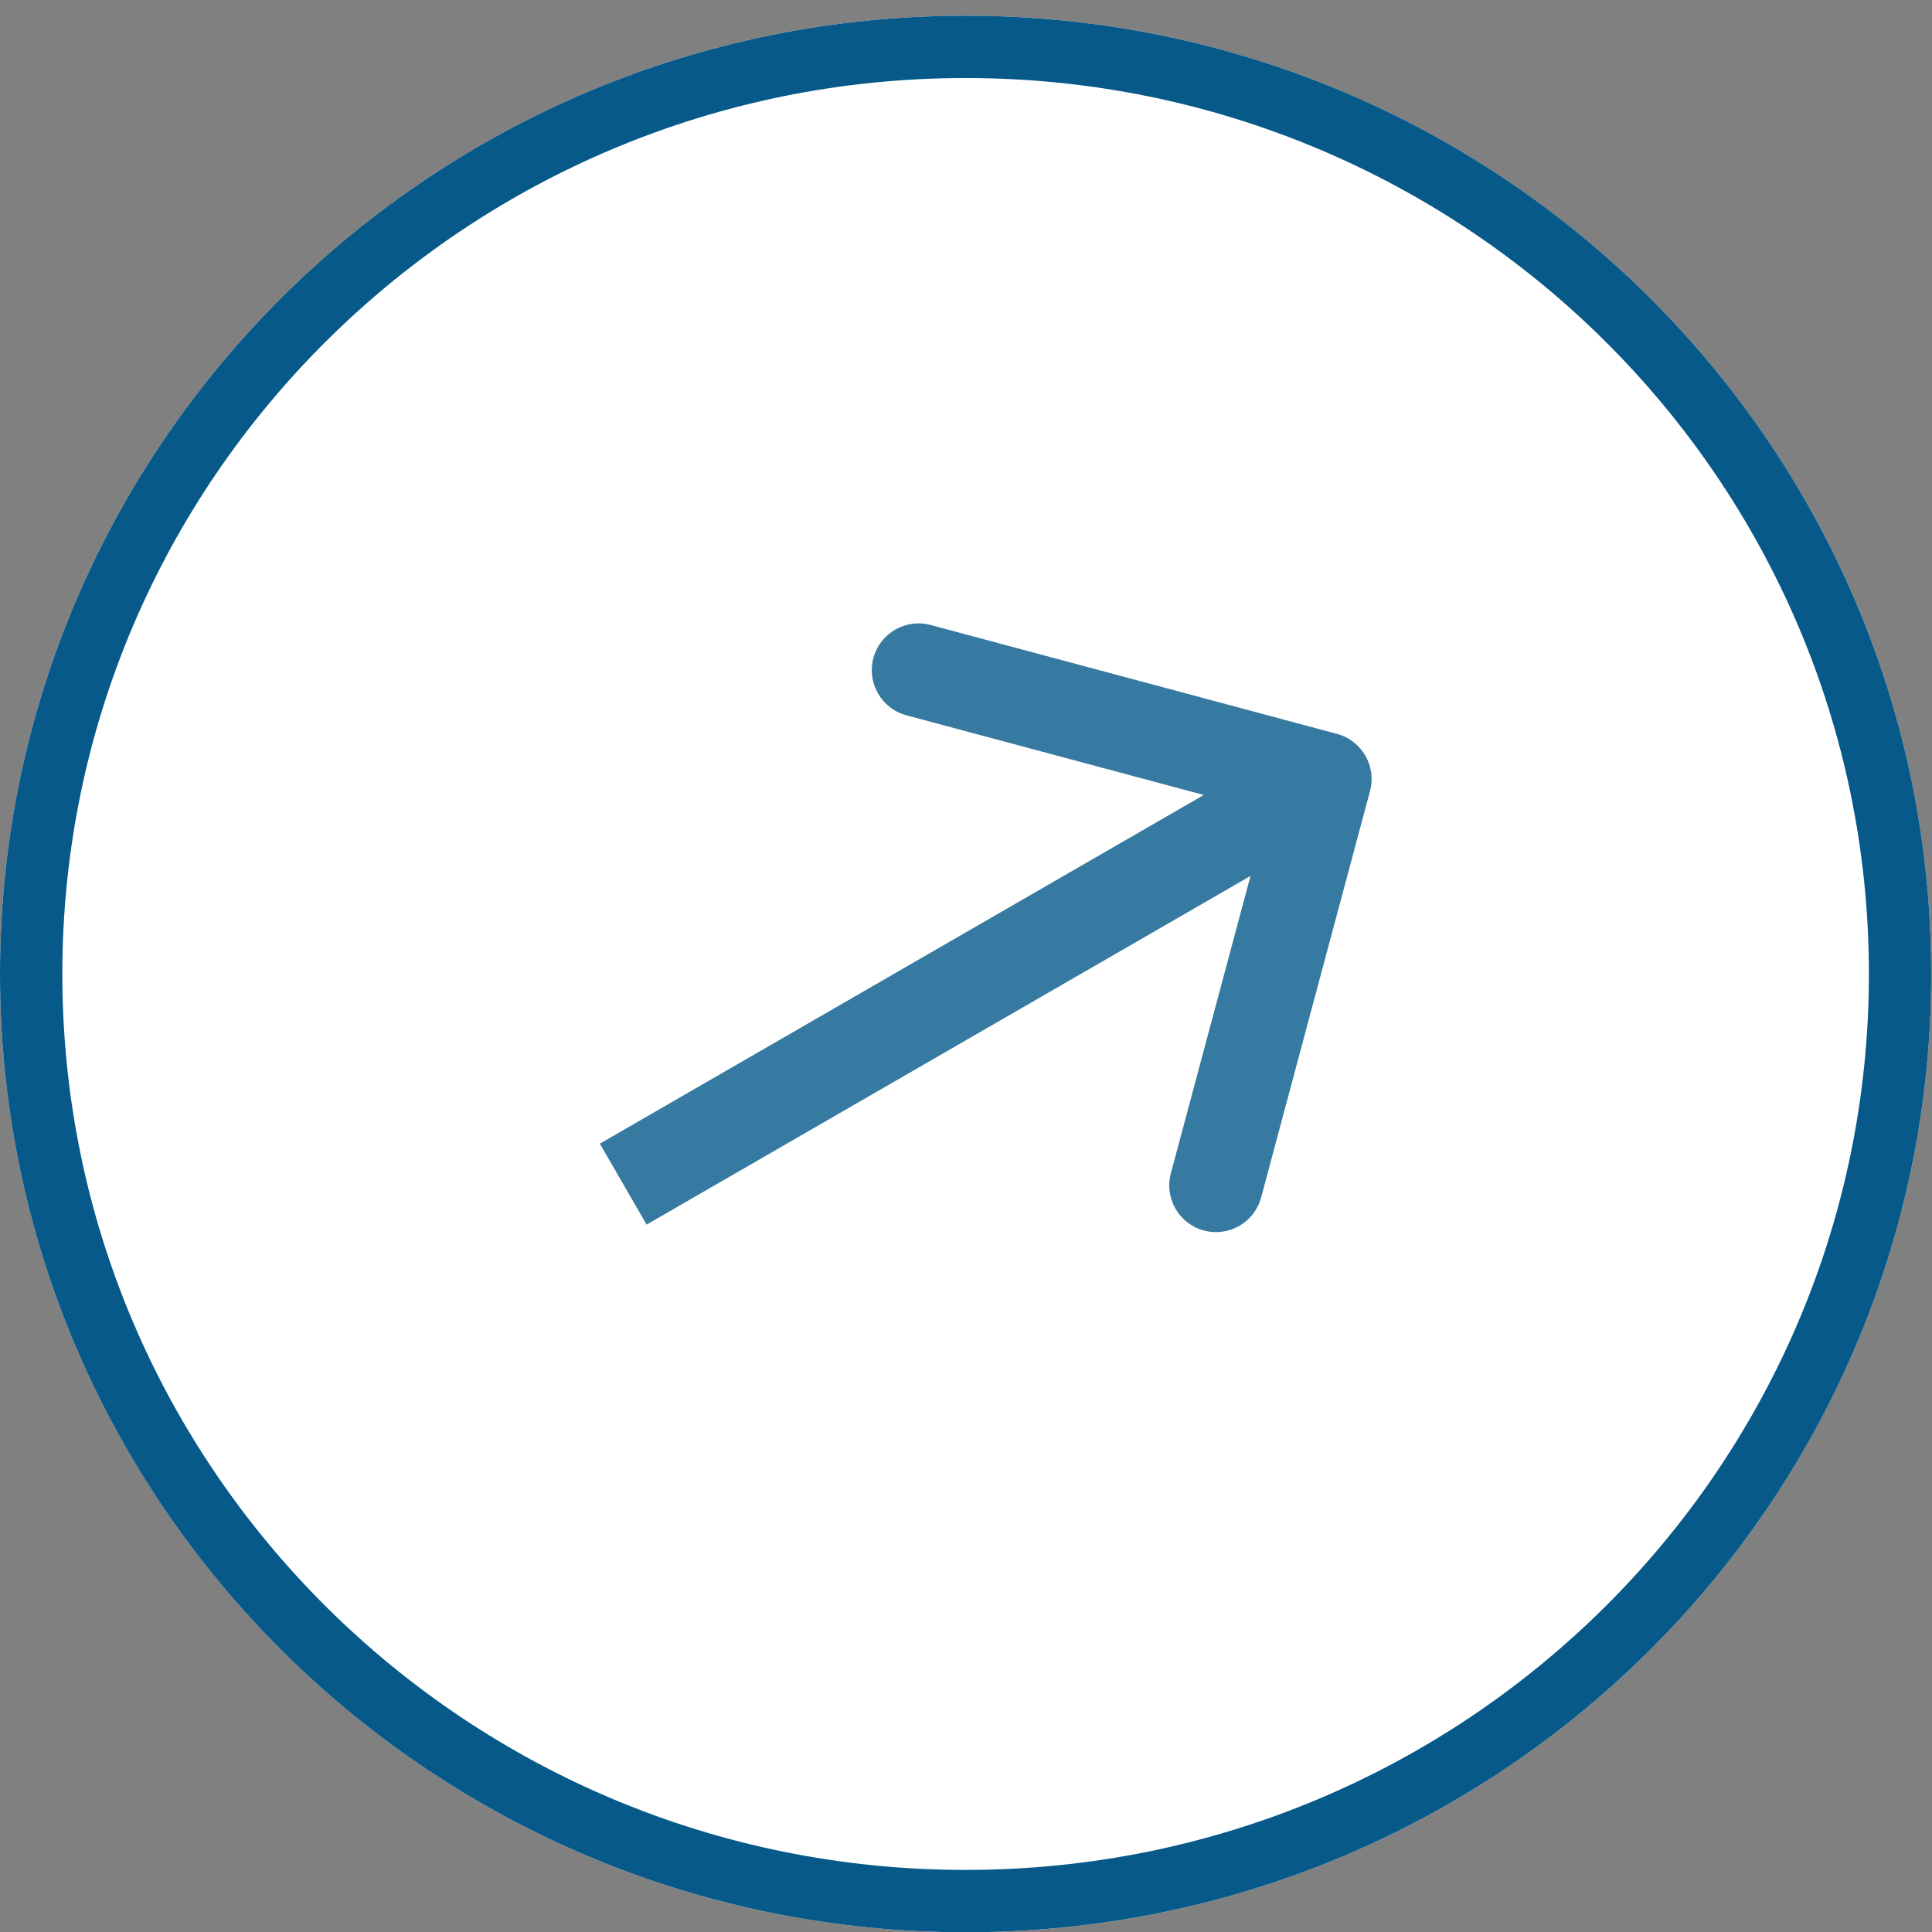
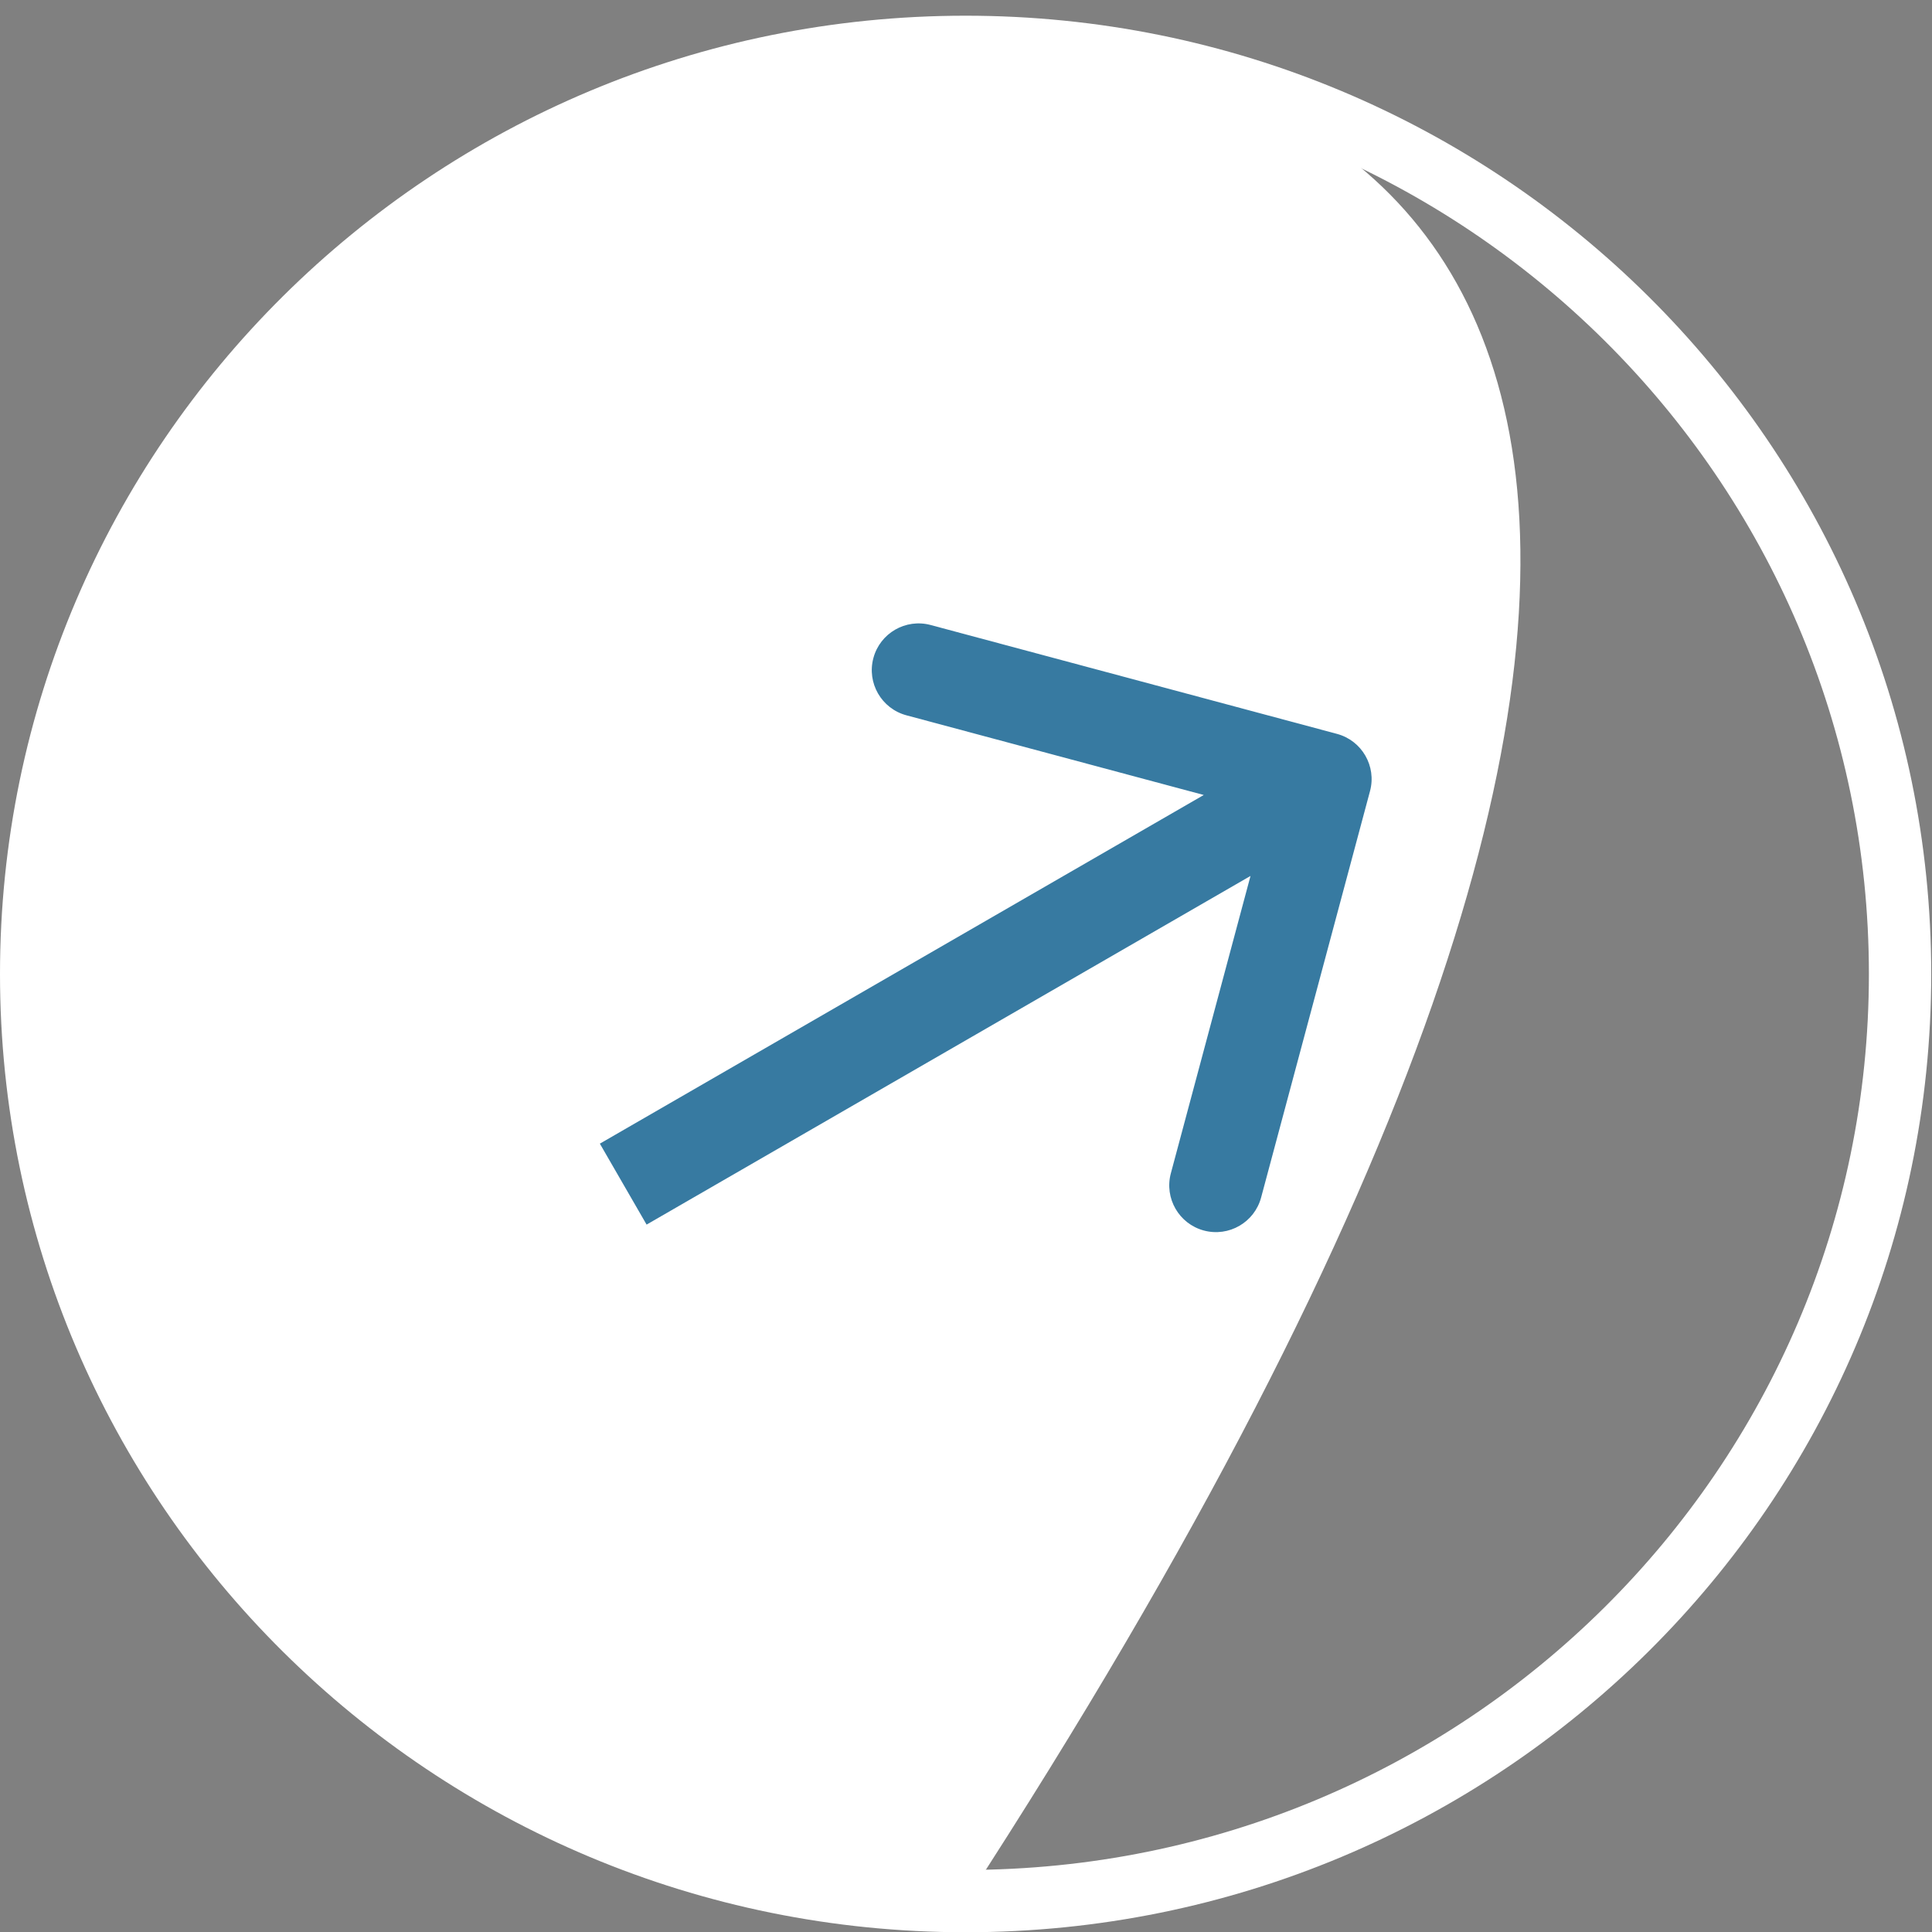
<svg xmlns="http://www.w3.org/2000/svg" width="62" height="62" viewBox="0 0 62 62" fill="none">
  <rect x="0" y="0" width="62" height="62" fill="#808080" stroke="none" />
-   <path fill-rule="evenodd" clip-rule="evenodd" d="M30.988 61.008C47.549 61.008 60.975 47.688 60.975 31.256C60.975 14.824 47.549 1.504 30.988 1.504C14.426 1.504 1 14.824 1 31.256C1 47.688 14.426 61.008 30.988 61.008Z" fill="white" />
+   <path fill-rule="evenodd" clip-rule="evenodd" d="M30.988 61.008C60.975 14.824 47.549 1.504 30.988 1.504C14.426 1.504 1 14.824 1 31.256C1 47.688 14.426 61.008 30.988 61.008Z" fill="white" />
  <path fill-rule="evenodd" clip-rule="evenodd" d="M30.988 61.008C47.549 61.008 60.975 47.688 60.975 31.256C60.975 14.824 47.549 1.504 30.988 1.504C14.426 1.504 1 14.824 1 31.256C1 47.688 14.426 61.008 30.988 61.008Z" stroke="white" stroke-width="2" />
-   <path fill-rule="evenodd" clip-rule="evenodd" d="M30.988 61.008C47.549 61.008 60.975 47.688 60.975 31.256C60.975 14.824 47.549 1.504 30.988 1.504C14.426 1.504 1 14.824 1 31.256C1 47.688 14.426 61.008 30.988 61.008Z" stroke="#065989" stroke-width="2" />
  <path d="M43.965 25.388C44.18 24.588 43.705 23.765 42.905 23.551L29.865 20.057C29.065 19.843 28.242 20.317 28.028 21.118C27.813 21.918 28.288 22.74 29.088 22.955L40.679 26.061L37.574 37.652C37.359 38.452 37.834 39.275 38.634 39.489C39.435 39.703 40.257 39.228 40.471 38.428L43.965 25.388ZM20 38L20.75 39.299L43.267 26.299L42.517 25L41.767 23.701L19.25 36.701L20 38Z" fill="#065989" fill-opacity="0.8" />
</svg>